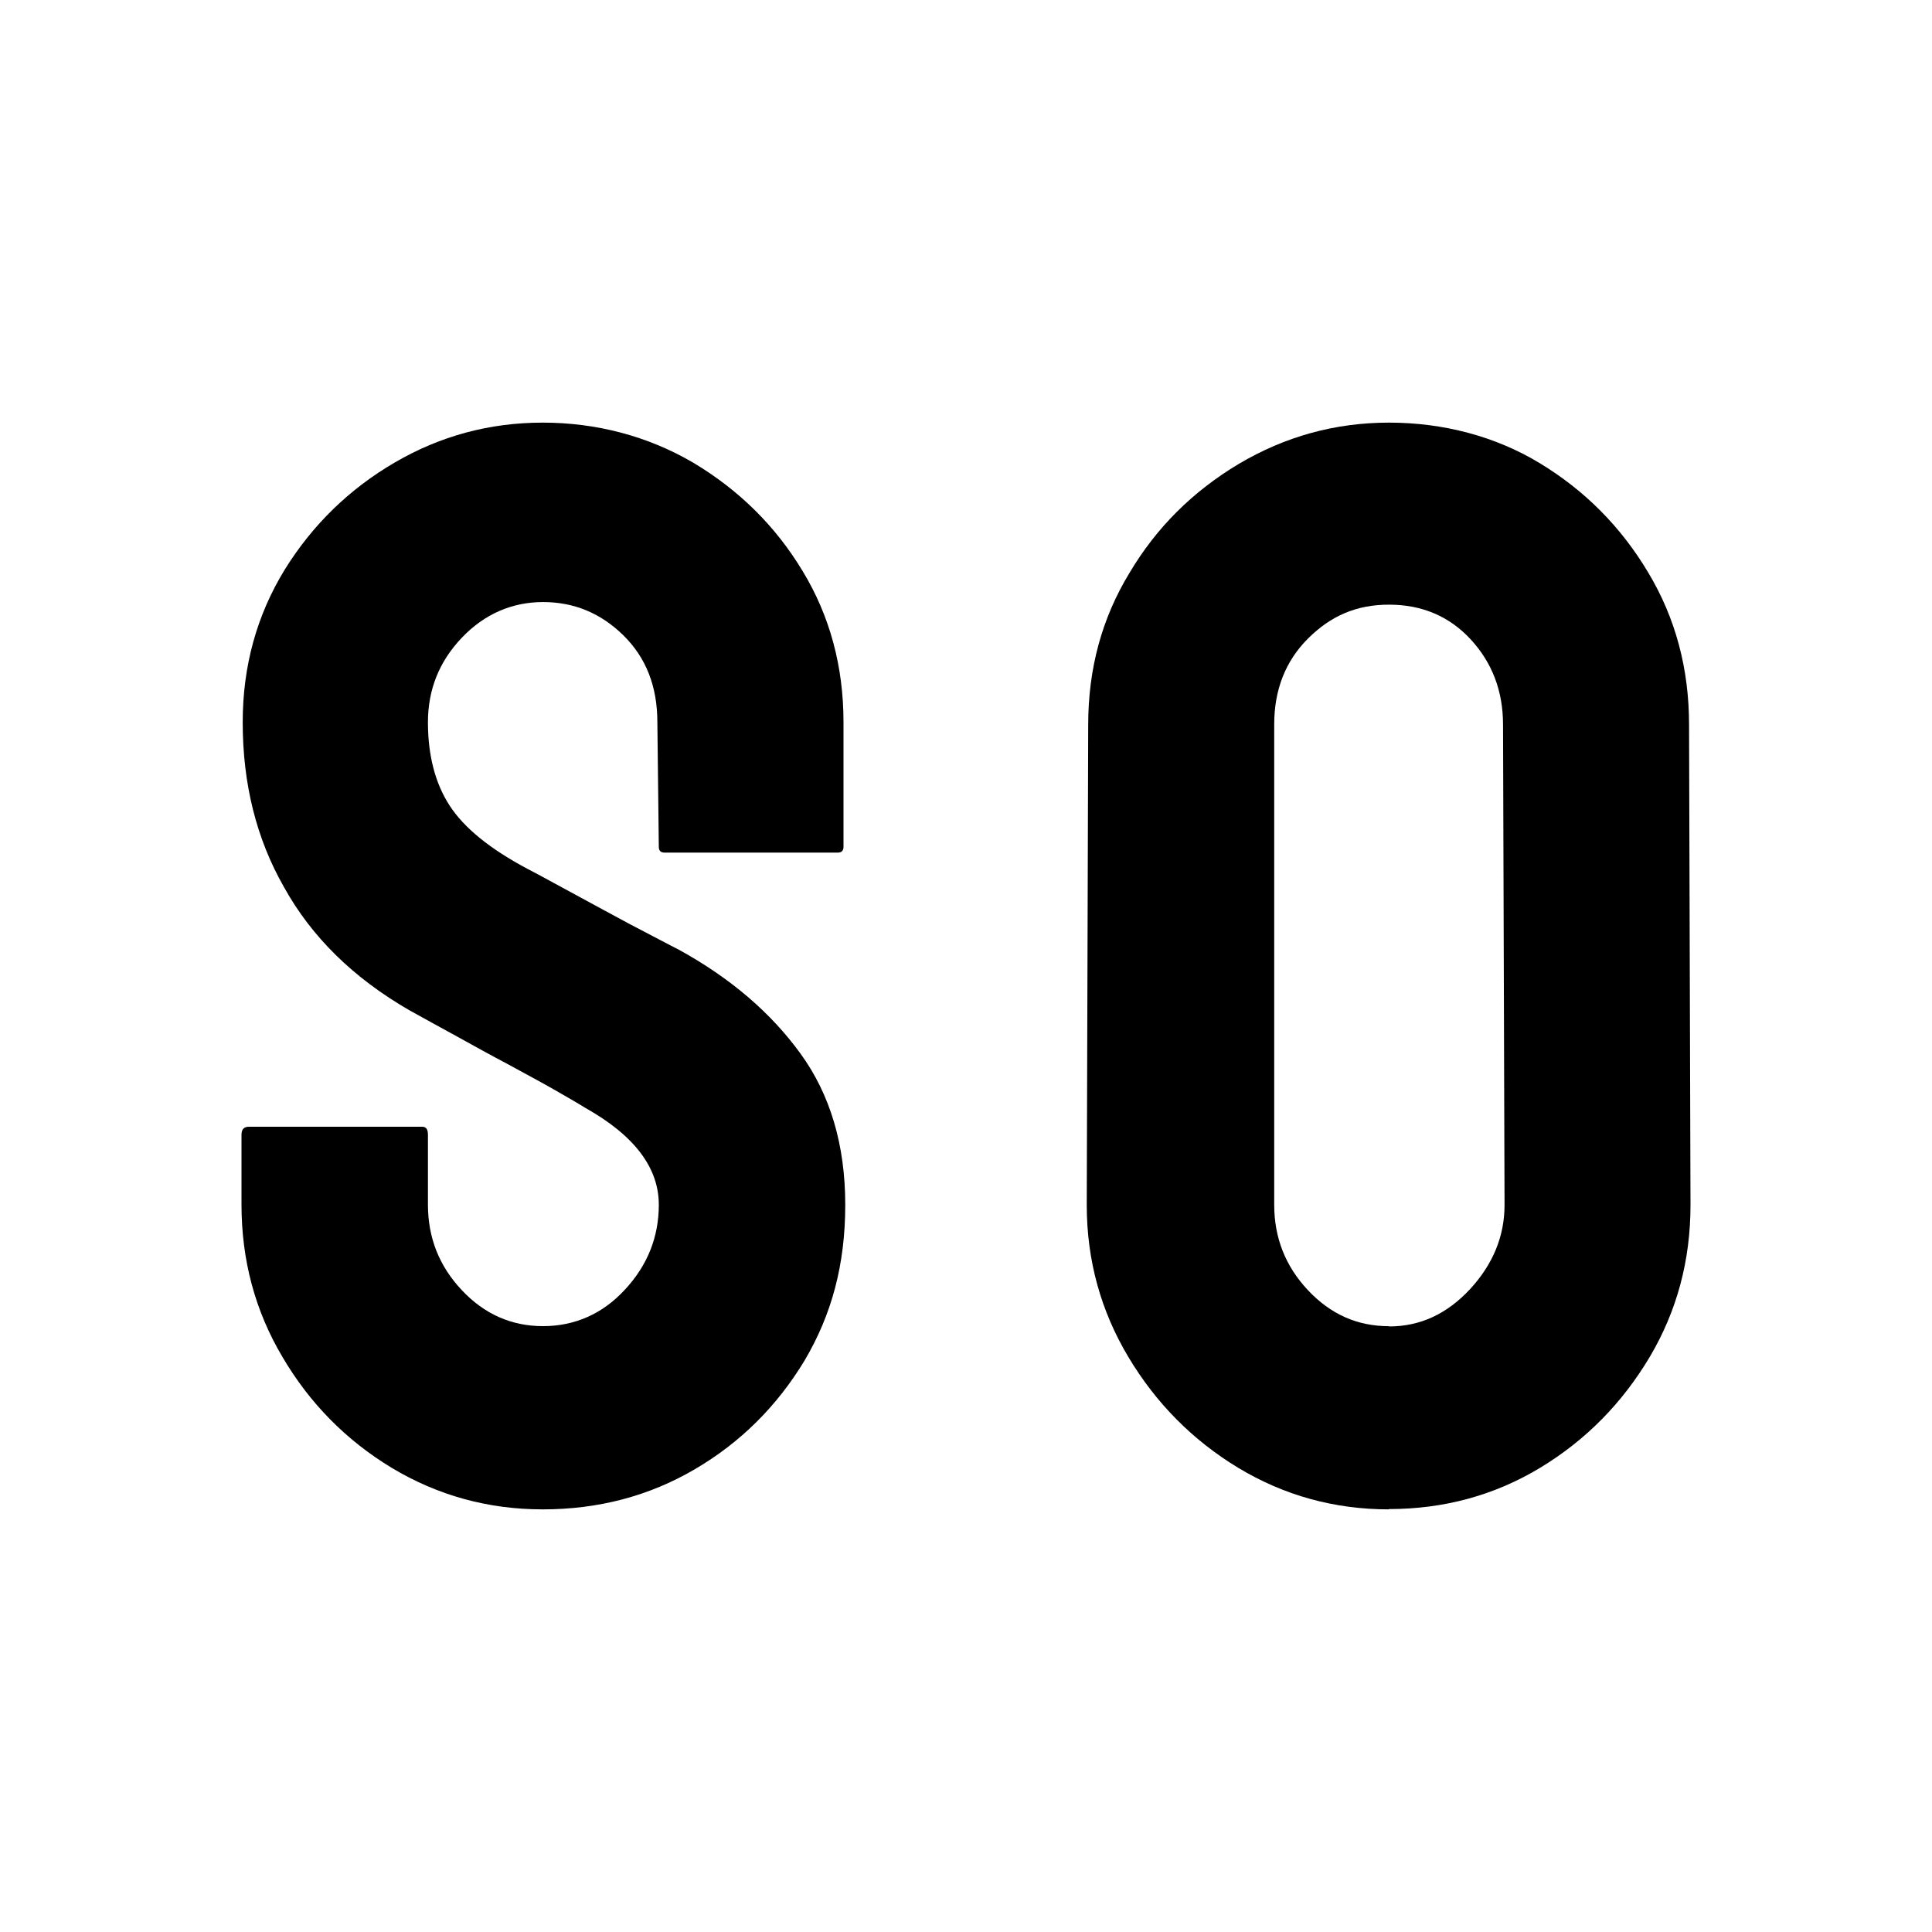
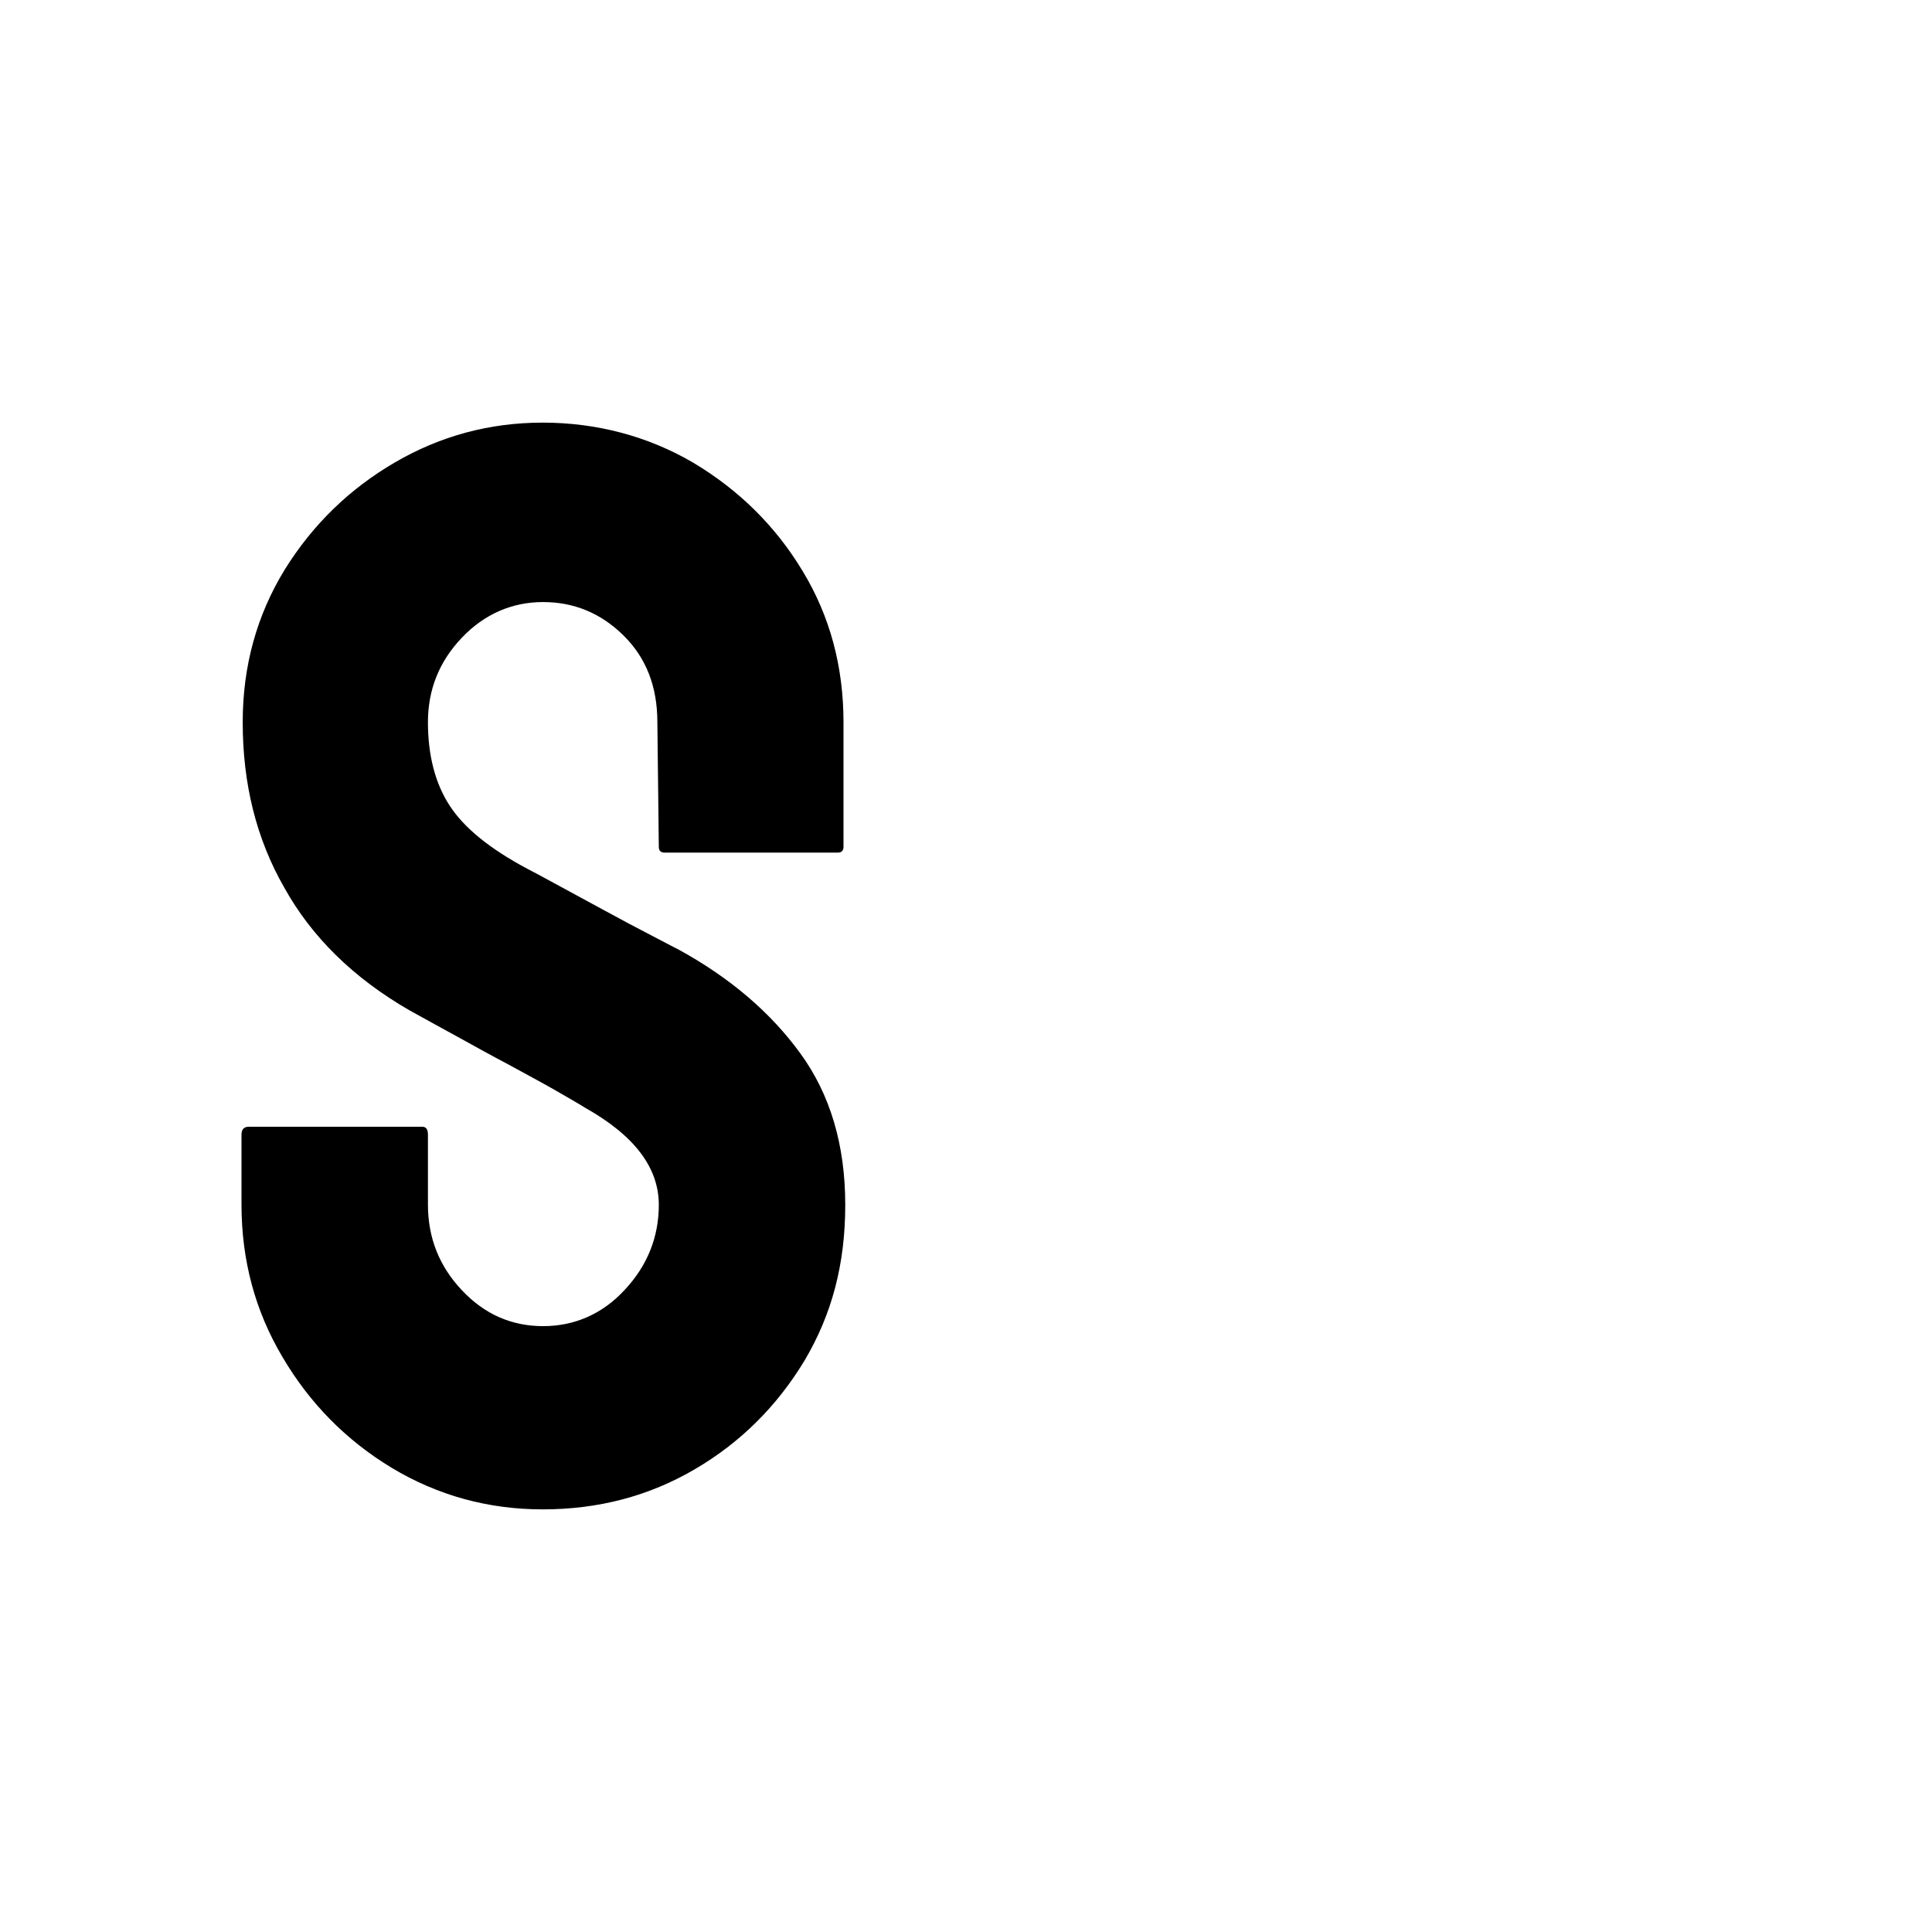
<svg xmlns="http://www.w3.org/2000/svg" width="32" height="32" viewBox="0 0 32 32" fill="none">
-   <rect width="32" height="32" />
  <path d="M8.99 25C8.083 25 7.249 24.769 6.488 24.312C5.732 23.855 5.127 23.24 4.678 22.475C4.224 21.711 4 20.869 4 19.951V18.796C4 18.705 4.039 18.662 4.127 18.662H6.99C7.059 18.662 7.088 18.705 7.088 18.796V19.951C7.088 20.499 7.273 20.97 7.649 21.369C8.024 21.768 8.473 21.965 8.995 21.965C9.517 21.965 9.98 21.764 10.351 21.36C10.727 20.956 10.912 20.484 10.912 19.955C10.912 19.34 10.507 18.806 9.693 18.349C9.561 18.267 9.385 18.166 9.176 18.046C8.966 17.926 8.712 17.791 8.424 17.633C8.132 17.479 7.854 17.325 7.576 17.171C7.302 17.022 7.034 16.873 6.78 16.733C5.849 16.195 5.161 15.517 4.707 14.699C4.244 13.891 4.02 12.978 4.02 11.963C4.02 11.03 4.254 10.188 4.717 9.433C5.18 8.688 5.79 8.096 6.541 7.659C7.293 7.221 8.107 7 8.99 7C9.873 7 10.727 7.221 11.483 7.664C12.239 8.116 12.844 8.712 13.293 9.457C13.746 10.203 13.971 11.04 13.971 11.963V14.026C13.971 14.093 13.937 14.122 13.873 14.122H11.01C10.941 14.122 10.912 14.088 10.912 14.026L10.888 11.963C10.888 11.371 10.702 10.895 10.327 10.525C9.951 10.155 9.507 9.972 8.995 9.972C8.483 9.972 8.024 10.169 7.649 10.563C7.273 10.958 7.088 11.424 7.088 11.963C7.088 12.502 7.205 12.968 7.444 13.338C7.683 13.709 8.112 14.06 8.746 14.396C8.815 14.43 8.966 14.512 9.205 14.642C9.444 14.771 9.712 14.916 10.01 15.079C10.302 15.238 10.571 15.382 10.815 15.507C11.054 15.632 11.2 15.709 11.249 15.733C12.098 16.2 12.766 16.772 13.258 17.45C13.751 18.128 14 18.965 14 19.955C14 20.946 13.776 21.773 13.327 22.533C12.868 23.293 12.263 23.894 11.507 24.336C10.751 24.779 9.912 25 8.99 25Z" fill="black" />
-   <path d="M23.007 25C22.102 25 21.27 24.77 20.511 24.313C19.757 23.857 19.148 23.243 18.691 22.479C18.234 21.716 18 20.876 18 19.959L18.024 12.003C18.024 11.072 18.253 10.236 18.706 9.492C19.153 8.738 19.757 8.138 20.521 7.682C21.285 7.23 22.112 7 23.007 7C23.903 7 24.769 7.226 25.504 7.672C26.248 8.123 26.847 8.724 27.299 9.482C27.752 10.236 27.976 11.076 27.976 12.003L28 19.959C28 20.876 27.776 21.711 27.328 22.47C26.871 23.238 26.268 23.852 25.513 24.309C24.759 24.765 23.922 24.995 23.002 24.995L23.007 25ZM23.007 21.97C23.523 21.97 23.966 21.764 24.35 21.351C24.73 20.938 24.92 20.472 24.92 19.959L24.895 12.003C24.895 11.446 24.715 10.976 24.36 10.591C24.005 10.207 23.552 10.015 23.007 10.015C22.462 10.015 22.039 10.203 21.664 10.577C21.29 10.951 21.105 11.427 21.105 11.998V19.954C21.105 20.501 21.29 20.972 21.664 21.37C22.039 21.769 22.482 21.966 23.007 21.966V21.97Z" fill="black" />
</svg>